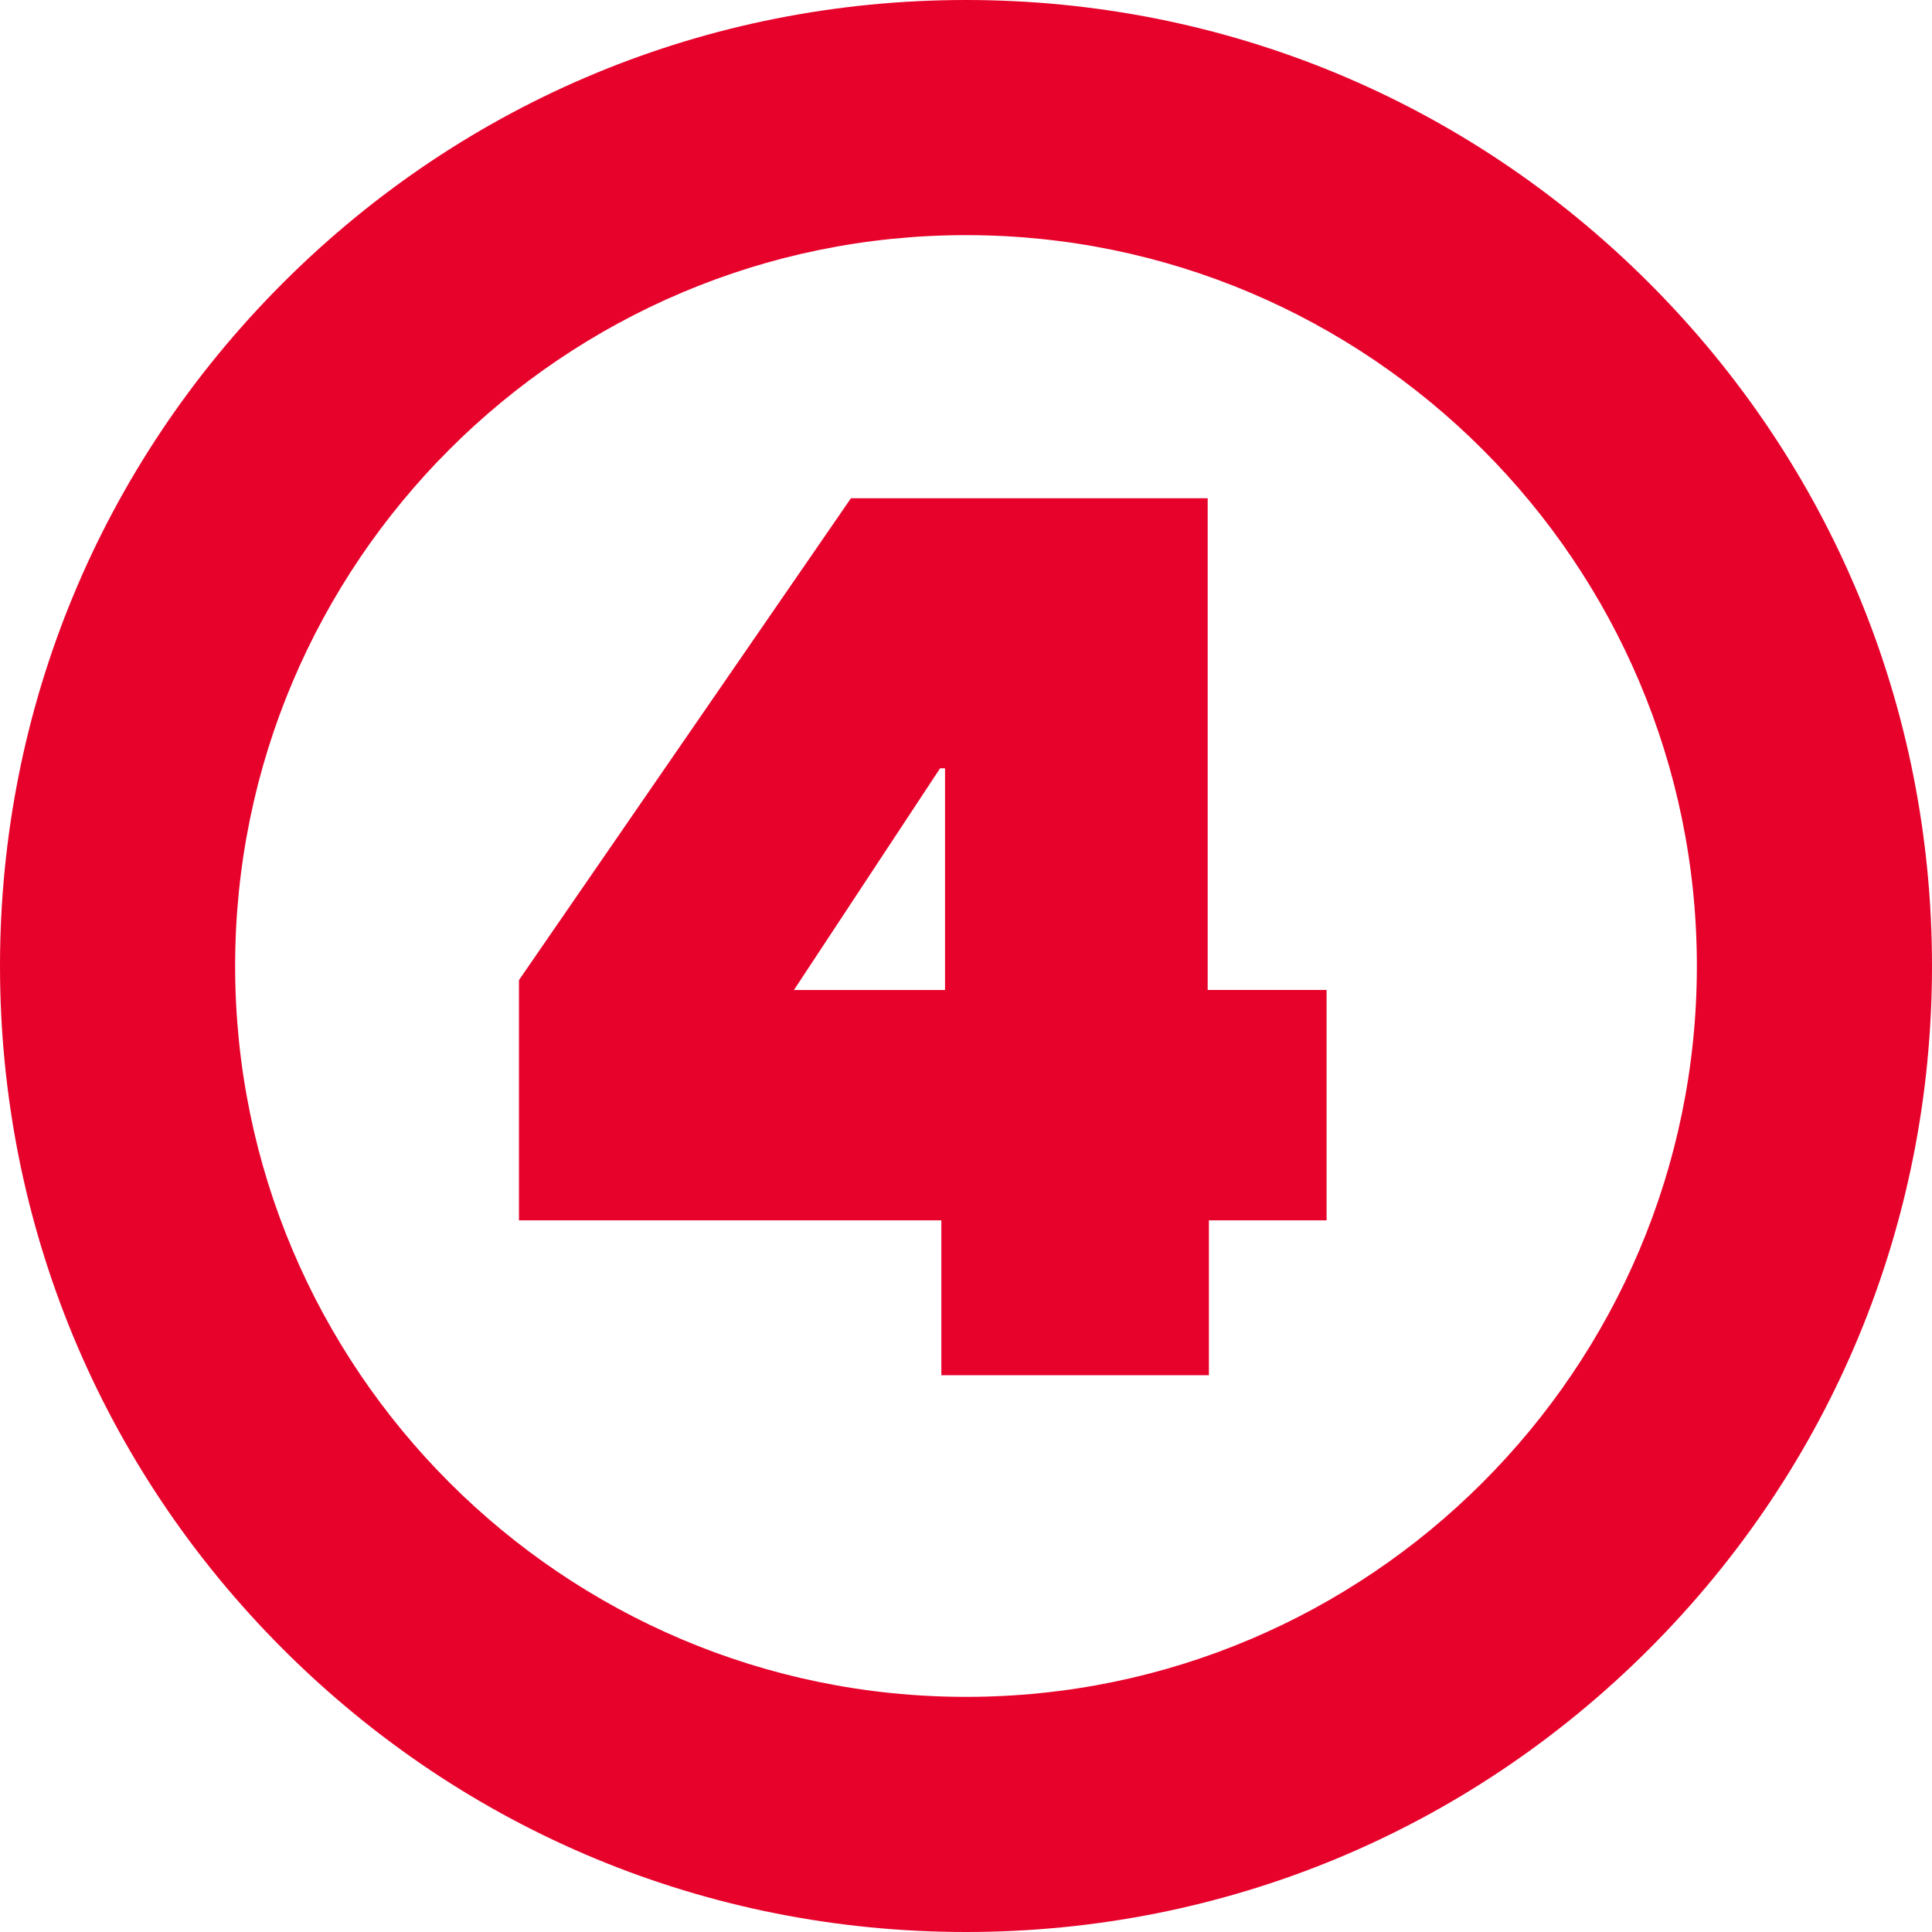
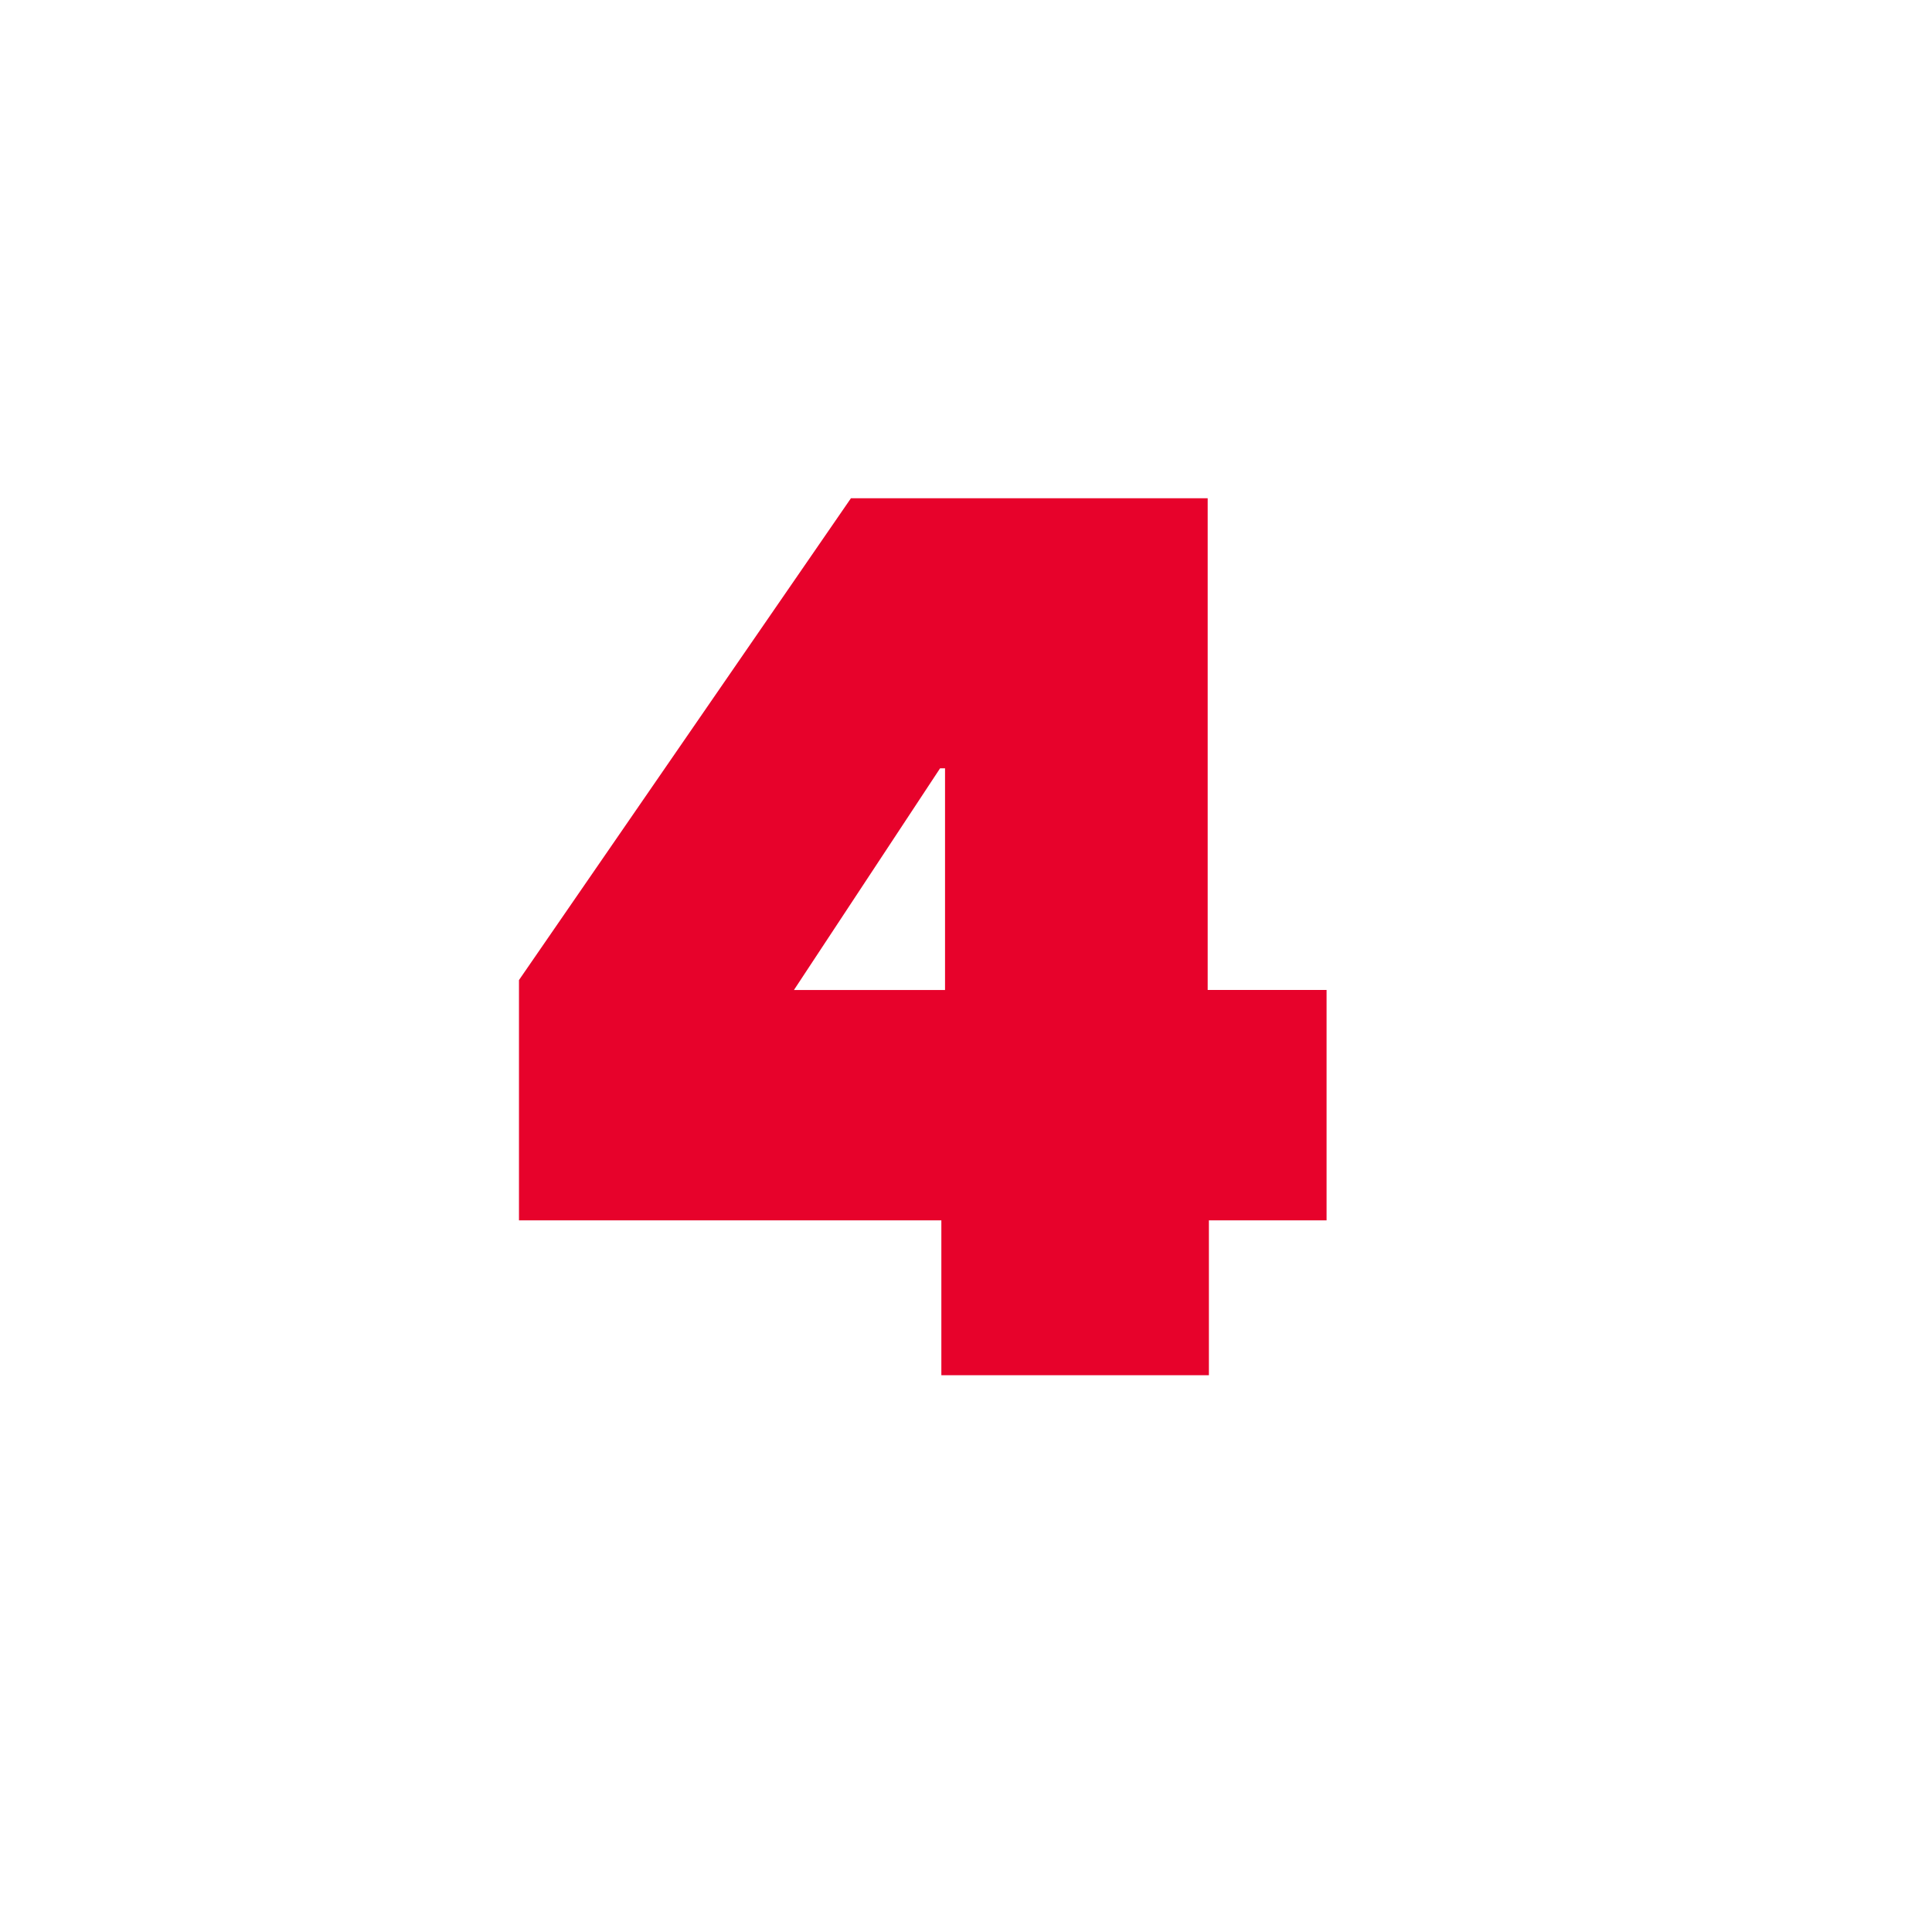
<svg xmlns="http://www.w3.org/2000/svg" id="Layer_2" viewBox="0 0 493 493">
  <defs>
    <style>.cls-1{fill:#e7022b;}</style>
  </defs>
  <g id="Layer_1-2">
-     <path class="cls-1" d="M246.5,493c-65.84,0-127.74-25.64-174.3-72.2S0,312.34,0,246.5,25.64,118.76,72.2,72.2,180.66,0,246.5,0s127.74,25.64,174.3,72.2,72.2,108.46,72.2,174.3-25.64,127.74-72.2,174.3-108.46,72.2-174.3,72.2Zm0-433c-102.84,0-186.5,83.66-186.5,186.5s83.66,186.5,186.5,186.5,186.5-83.66,186.5-186.5S349.34,60,246.5,60Z" />
    <path class="cls-1" d="M308.48,350.92h-68.27v-39.51h-107.78v-61.32l84.71-122.95h91.03v125.48h30.34v58.79h-30.03v39.51Zm-68.59-154.87l-37.3,56.58h38.56v-56.58h-1.26Z" />
  </g>
</svg>